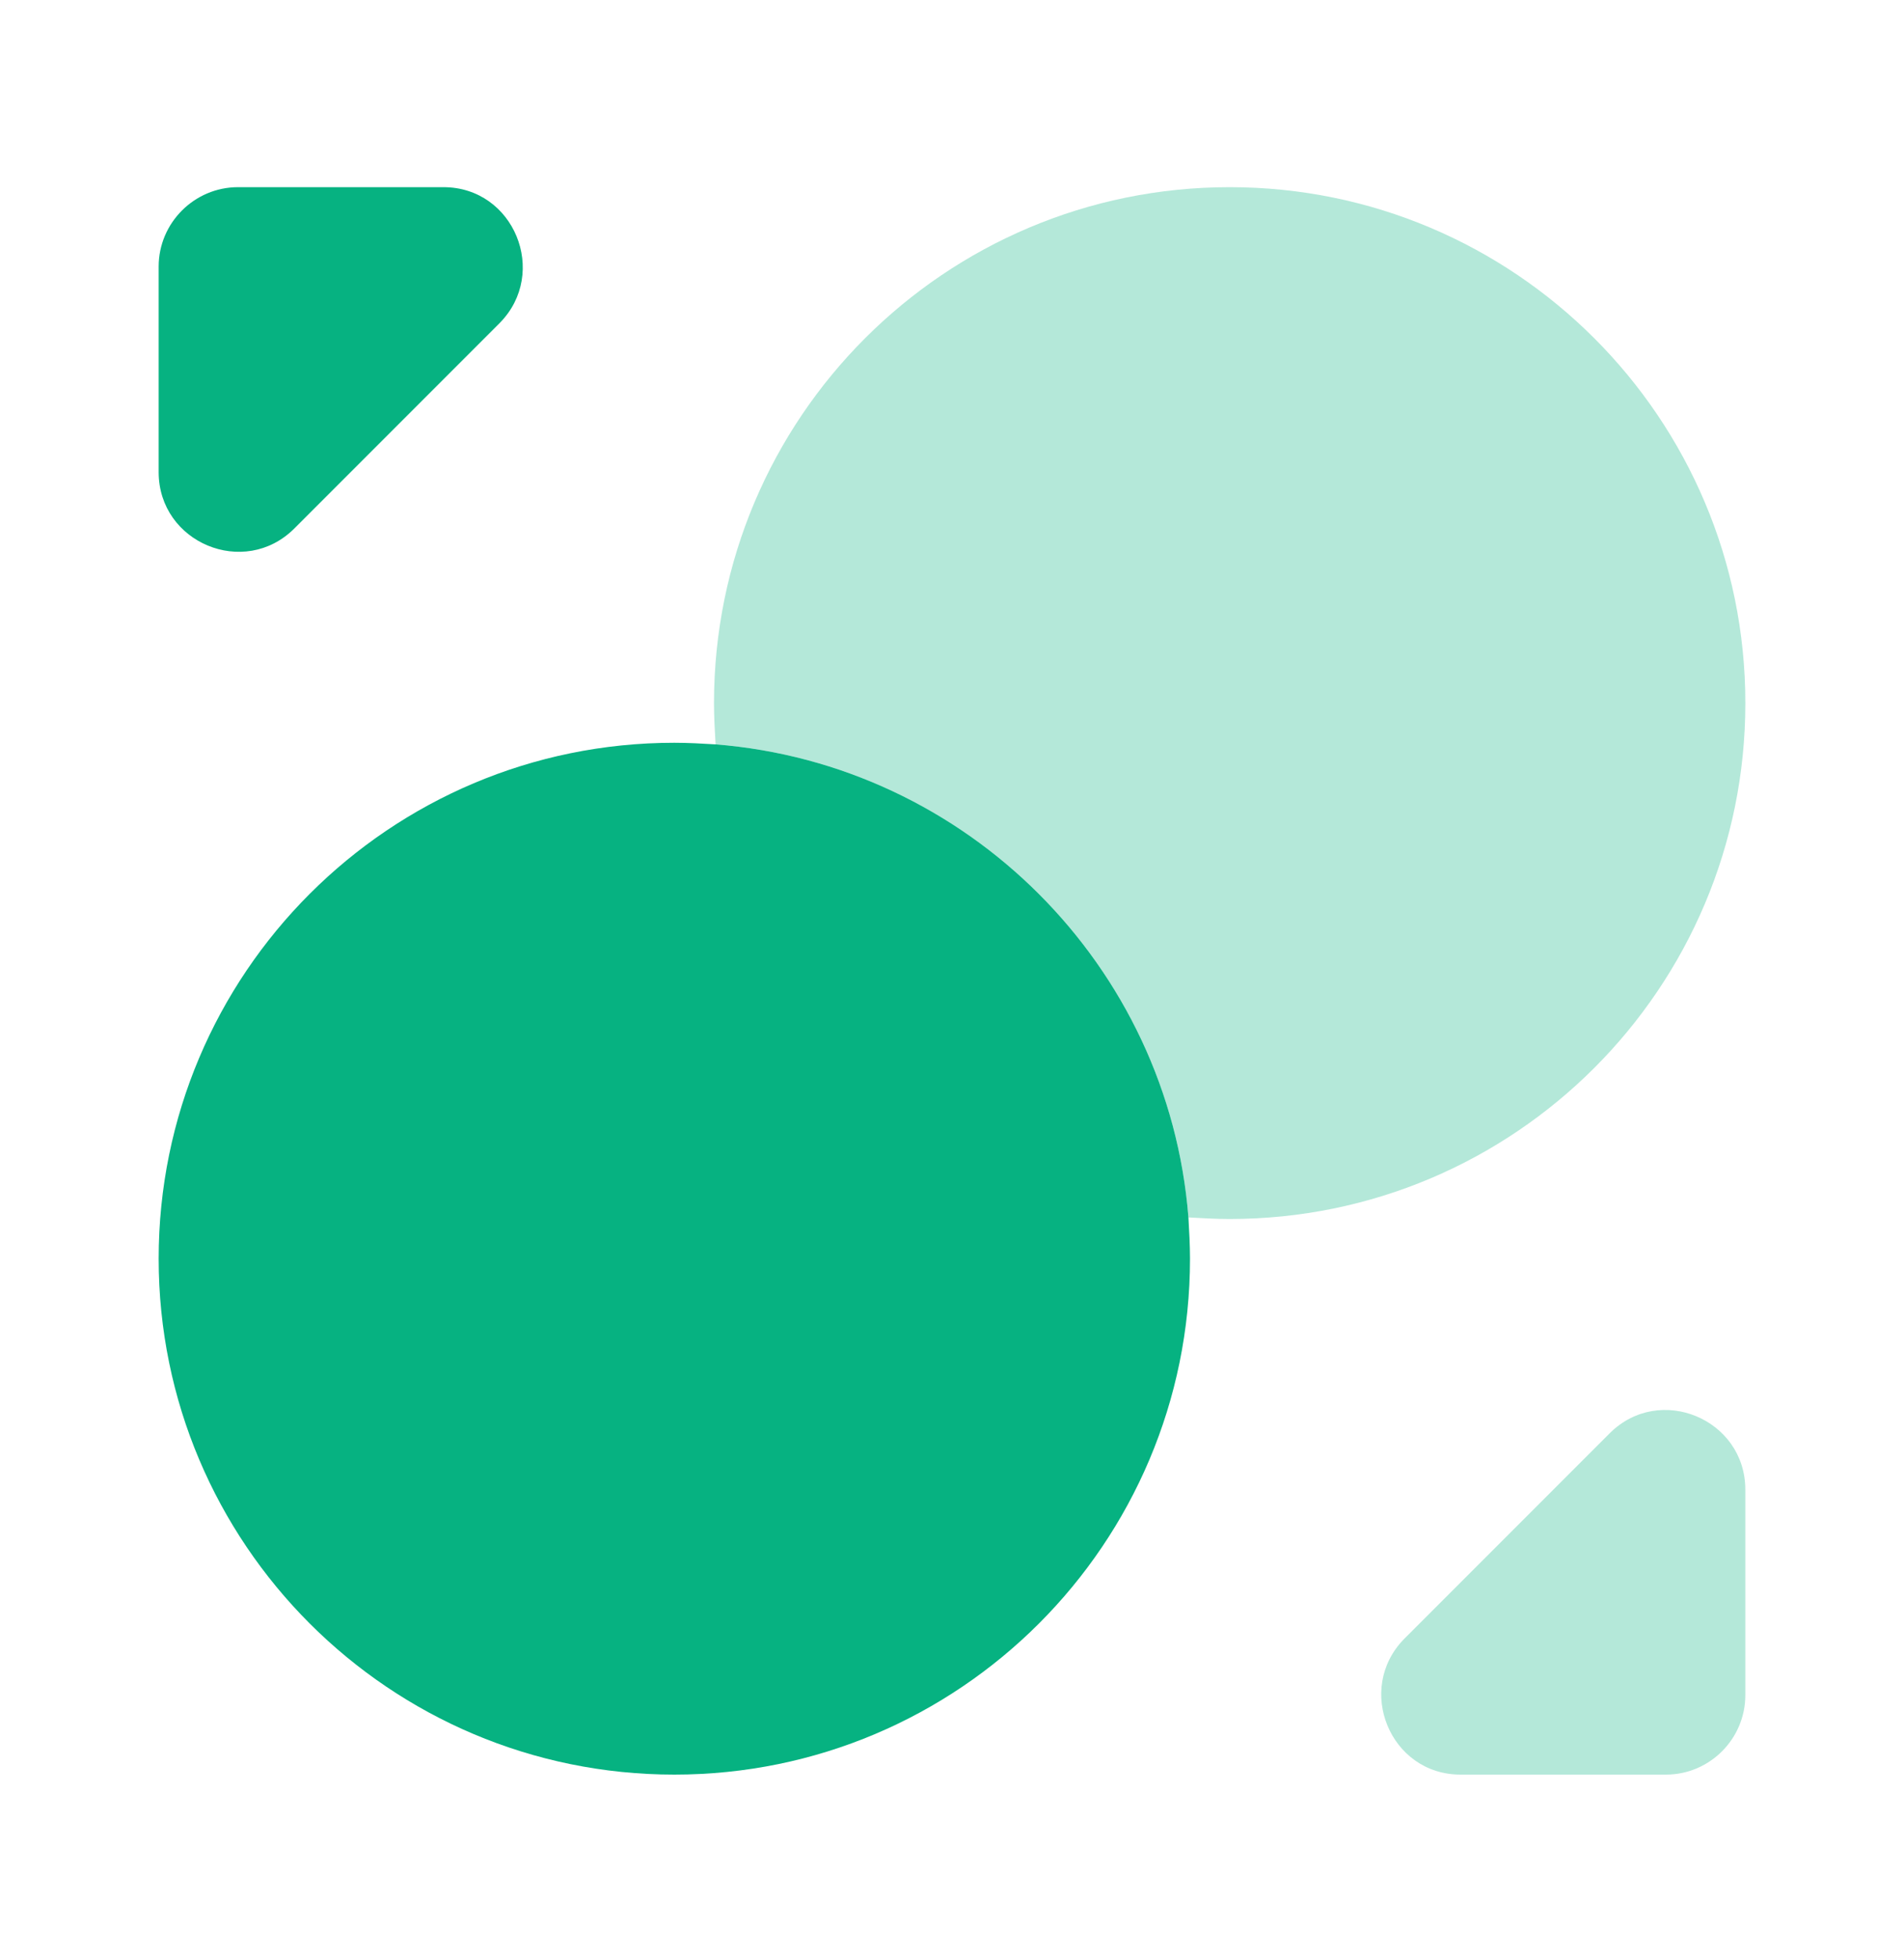
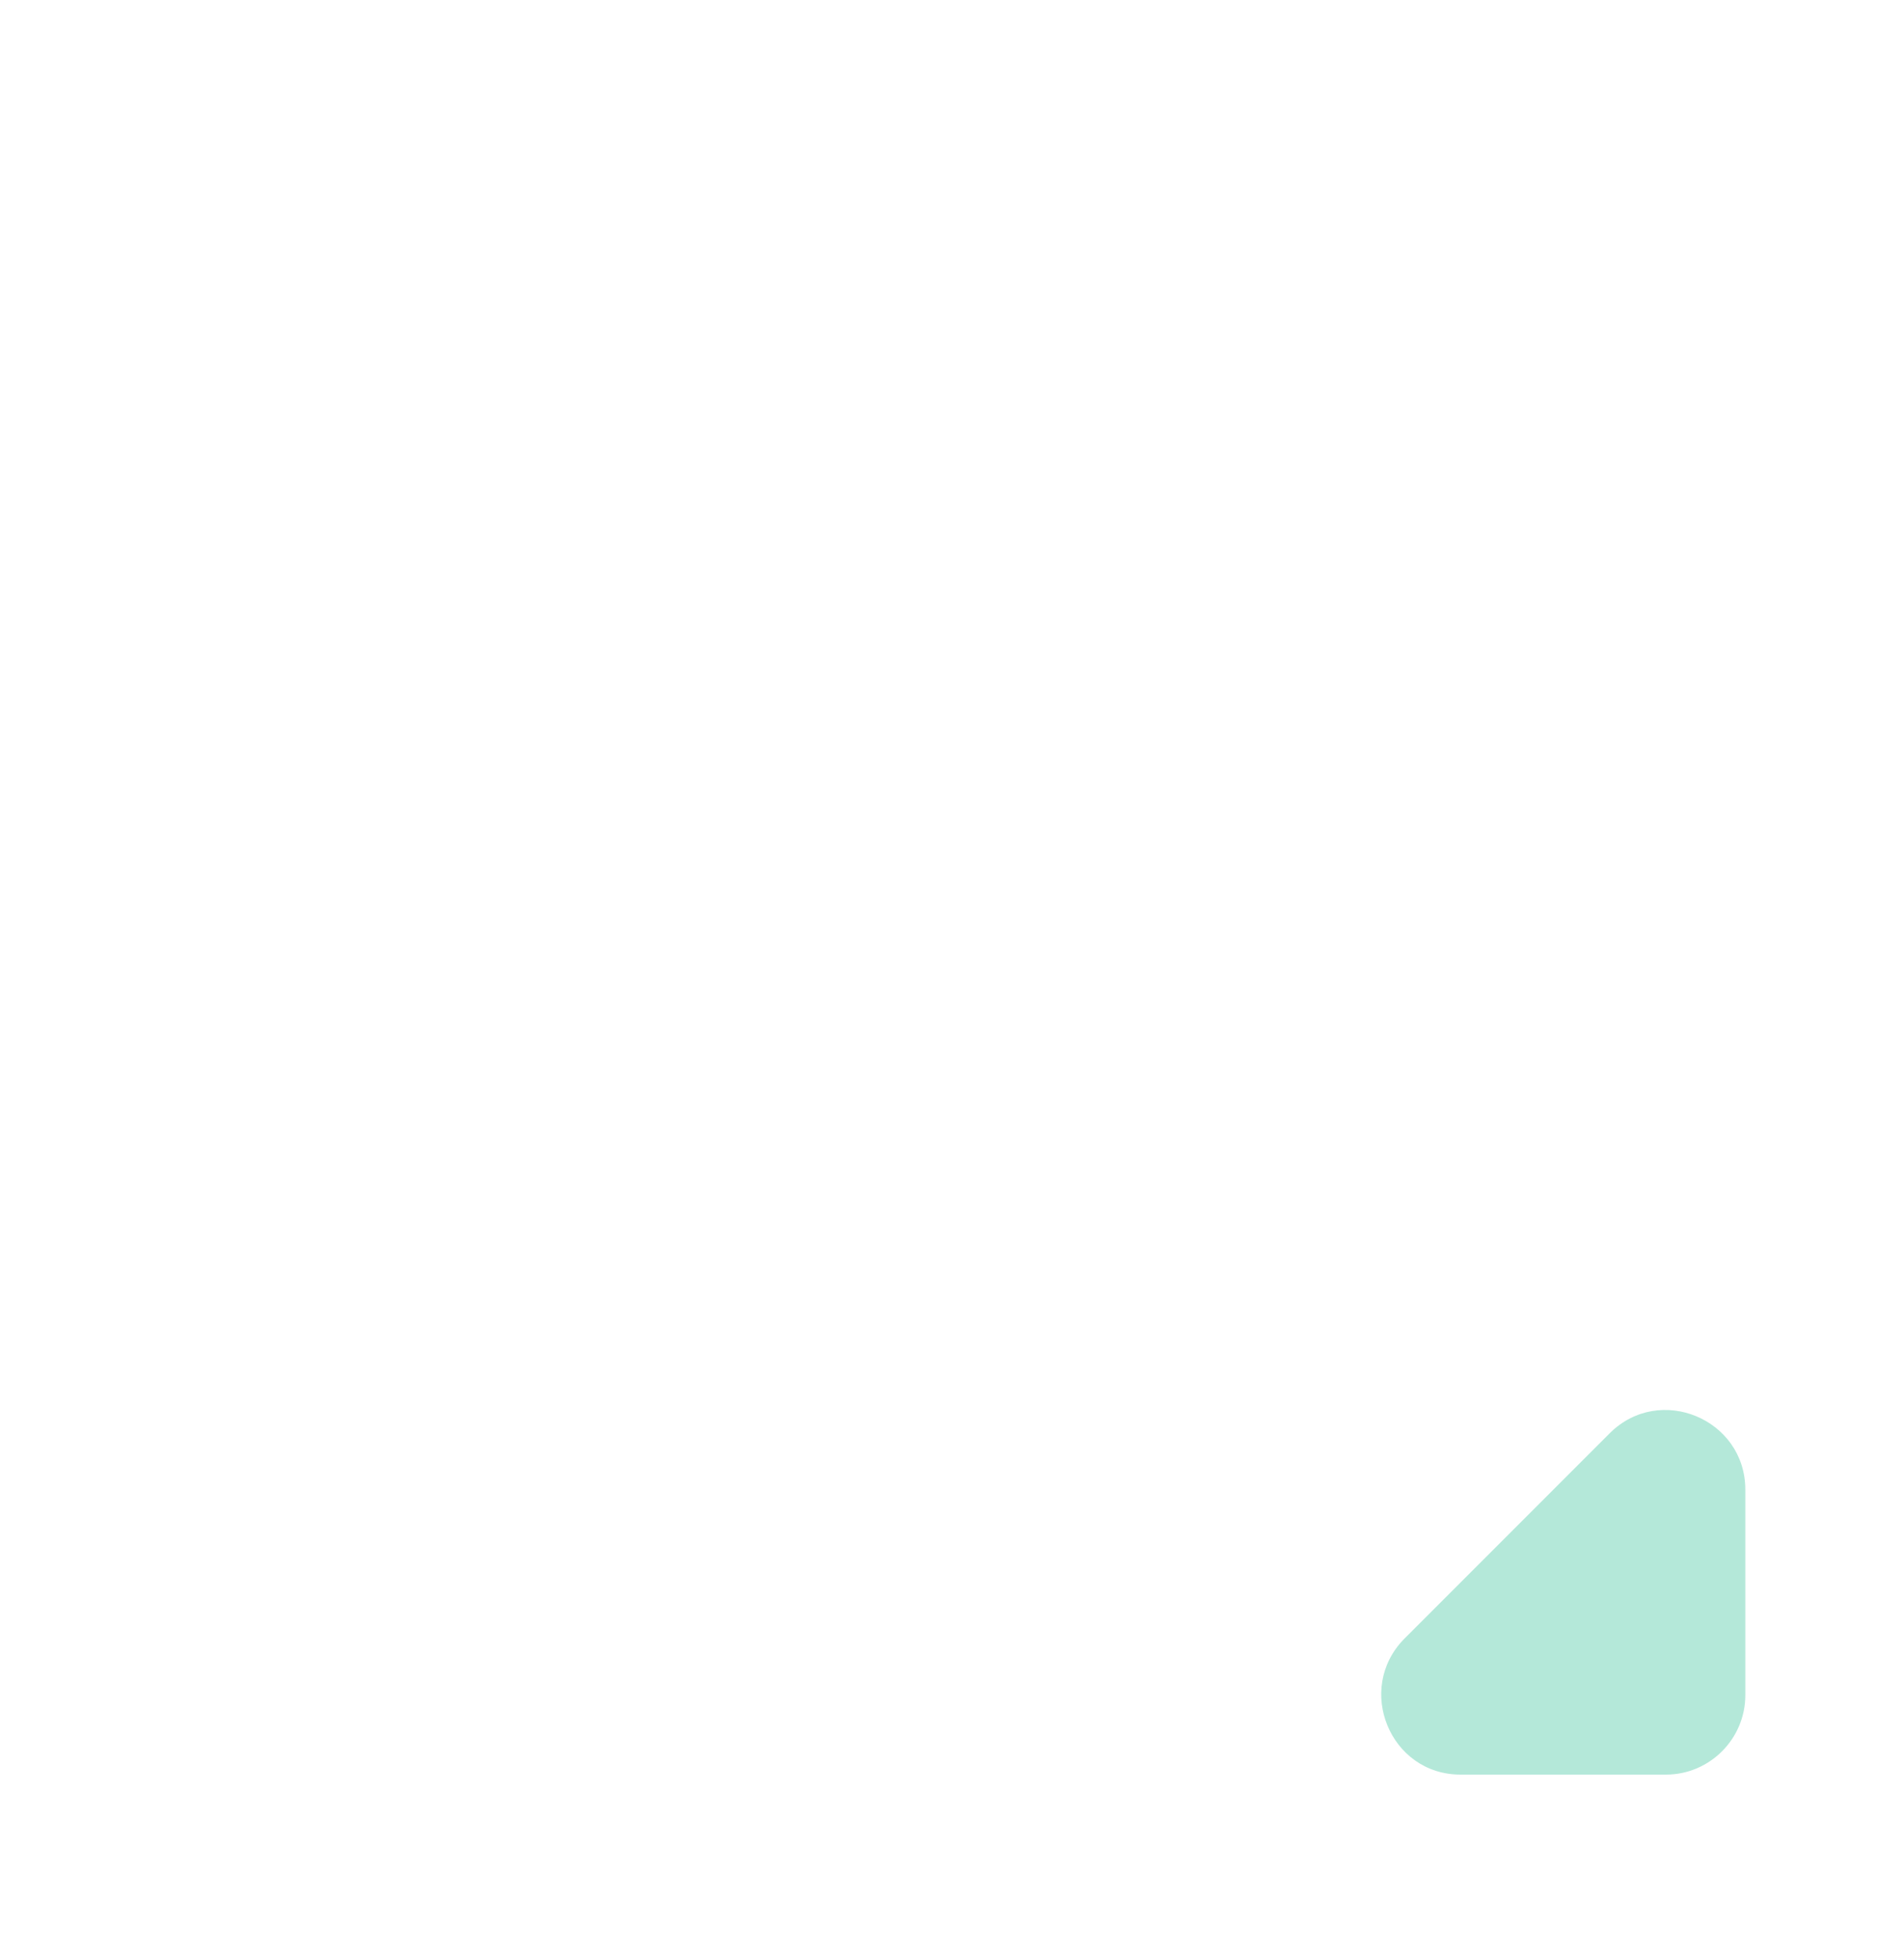
<svg xmlns="http://www.w3.org/2000/svg" width="70" height="72" viewBox="0 0 70 72" fill="none">
-   <path d="M43.75 46.254C43.75 56.724 35.263 65.212 24.792 65.212C14.321 65.212 5.833 56.724 5.833 46.254C5.833 35.783 14.321 27.295 24.792 27.295C25.288 27.295 25.813 27.324 26.308 27.354C35.554 28.083 42.963 35.491 43.692 44.737C43.721 45.233 43.75 45.758 43.75 46.254Z" fill="#06B281" />
-   <path opacity="0.3" d="M64.167 25.837C64.167 36.308 55.679 44.795 45.208 44.795C44.712 44.795 44.188 44.766 43.692 44.737C42.962 35.491 35.554 28.083 26.308 27.354C26.279 26.858 26.25 26.333 26.25 25.837C26.25 15.366 34.737 6.878 45.208 6.878C55.679 6.878 64.167 15.366 64.167 25.837Z" fill="#06B281" />
-   <path d="M16.304 6.878H8.75C7.146 6.878 5.833 8.191 5.833 9.795V17.349C5.833 19.945 8.983 21.258 10.821 19.42L18.375 11.866C20.183 10.028 18.9 6.878 16.304 6.878Z" fill="#06B281" />
  <path opacity="0.3" d="M53.696 65.212H61.25C62.854 65.212 64.166 63.9 64.166 62.295V54.741C64.166 52.145 61.017 50.833 59.179 52.67L51.625 60.224C49.816 62.062 51.1 65.212 53.696 65.212Z" fill="#06B281" />
</svg>